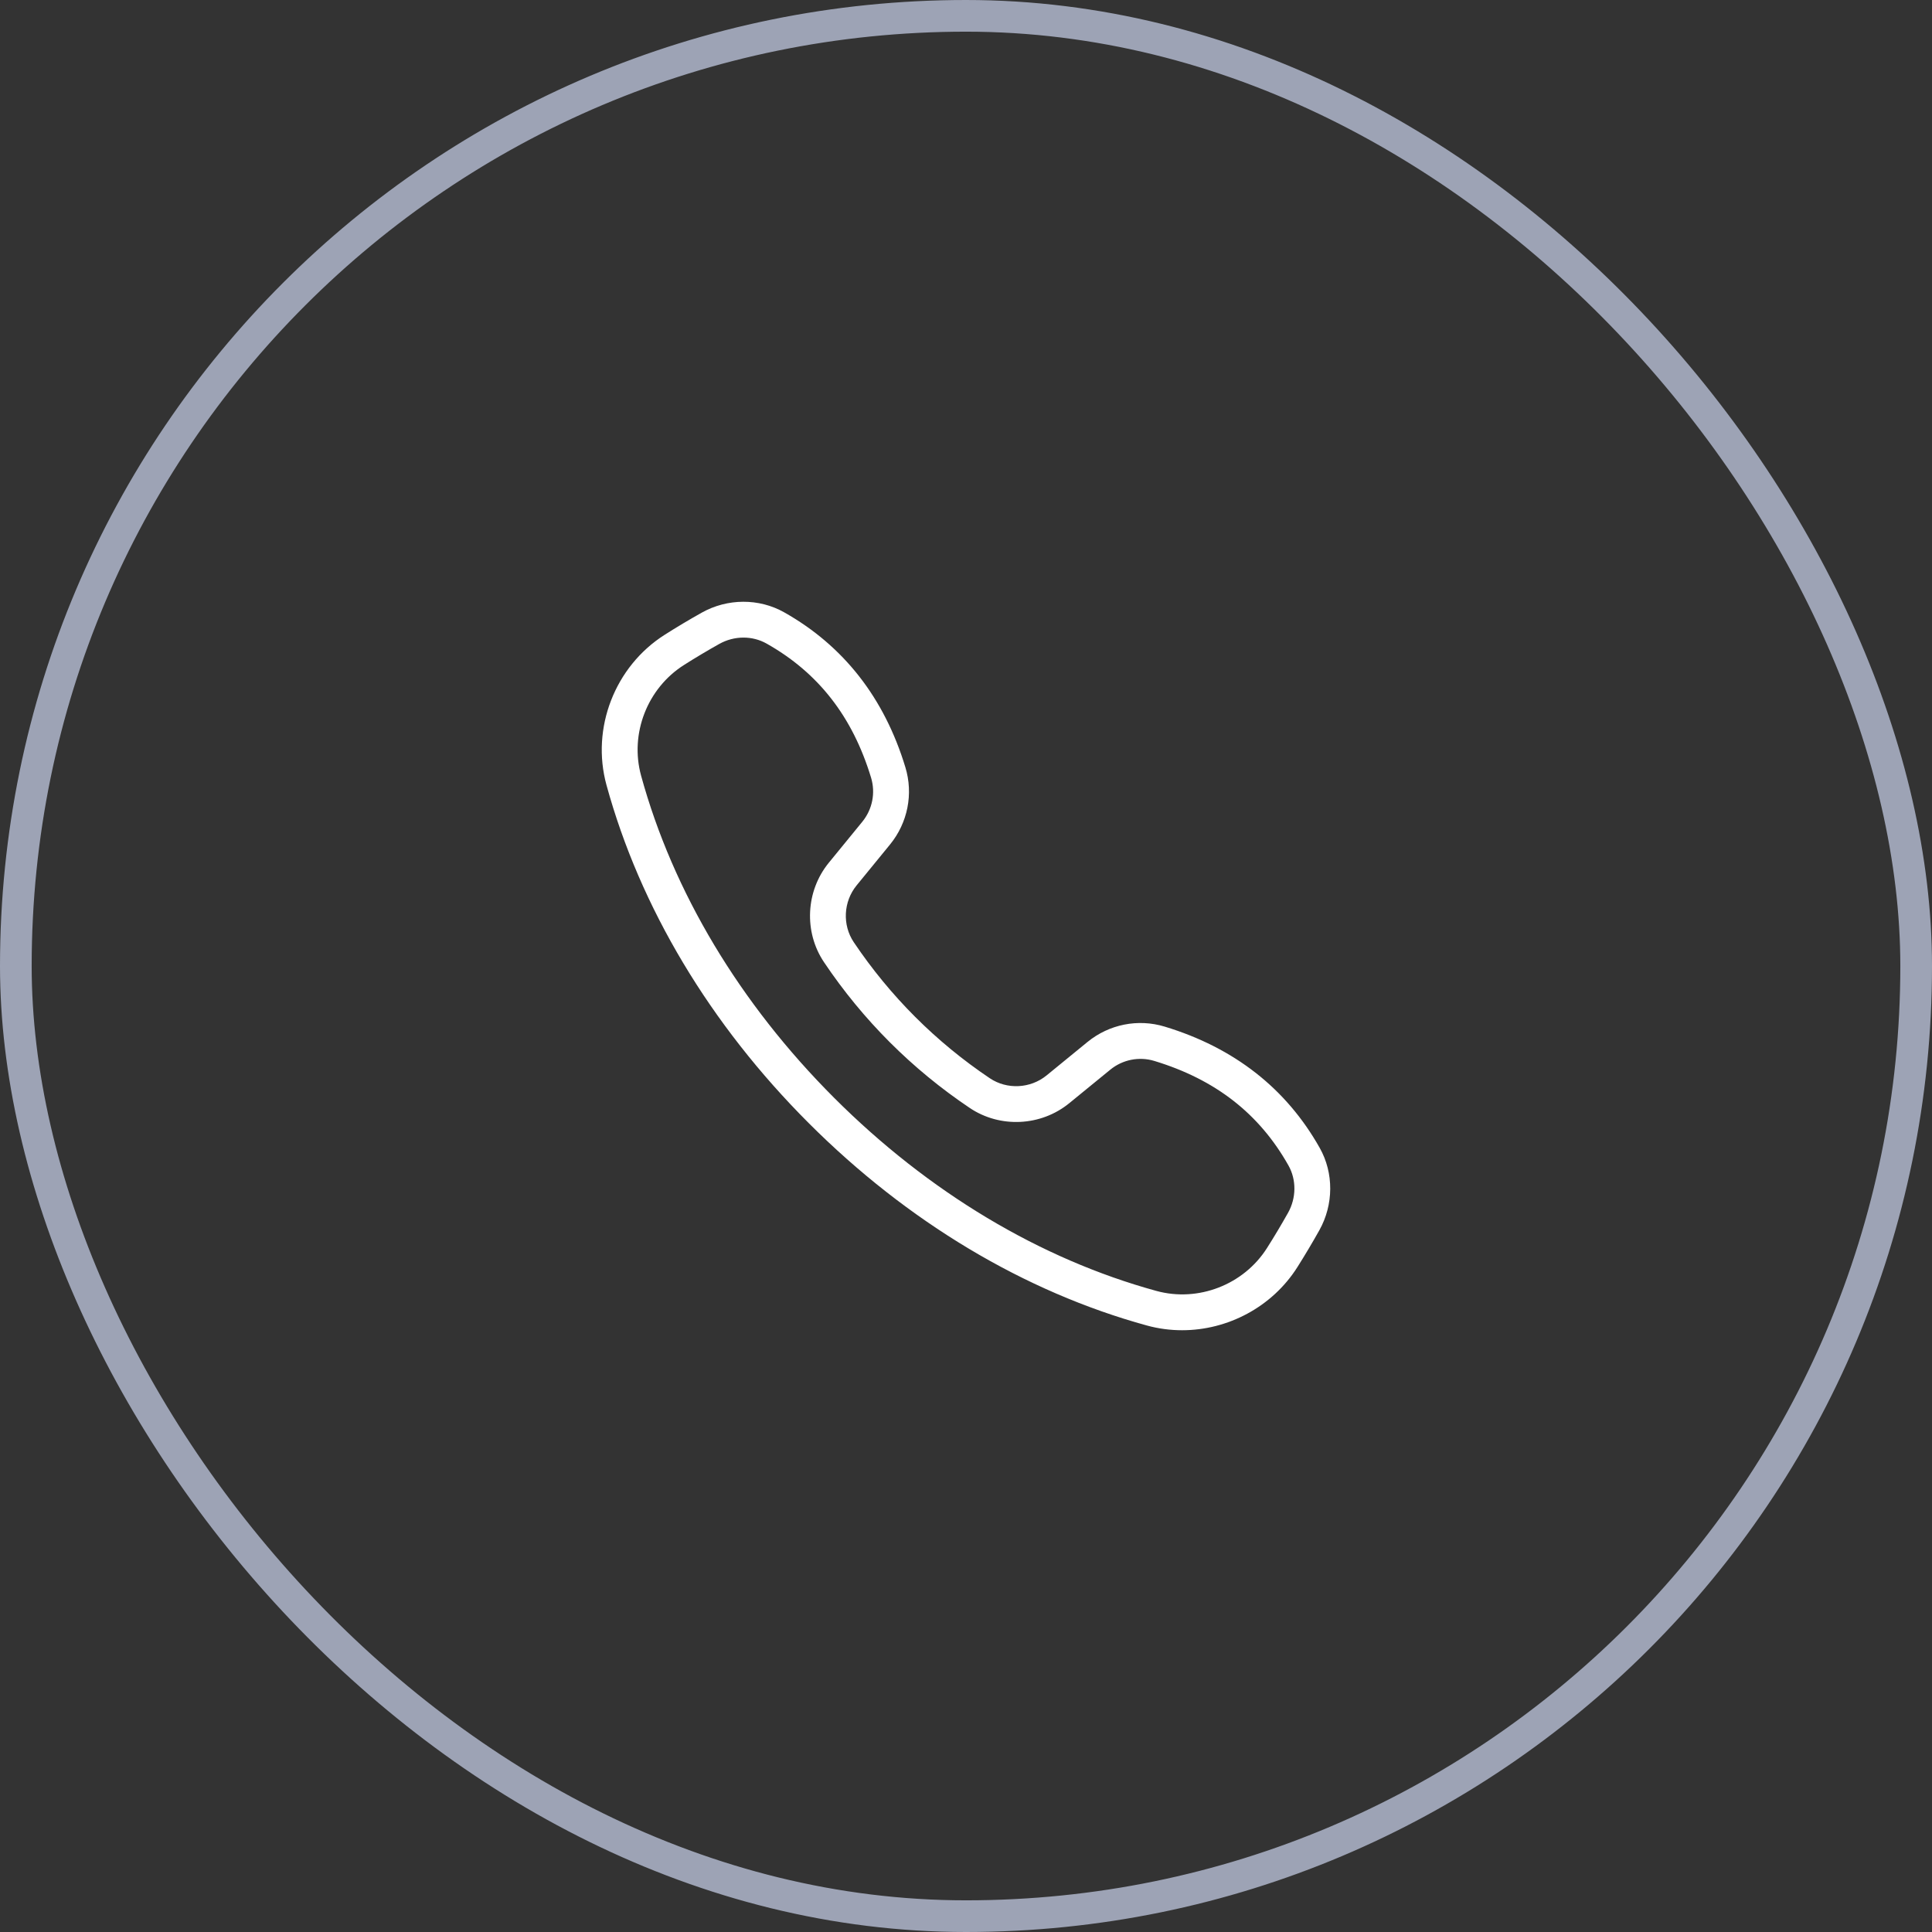
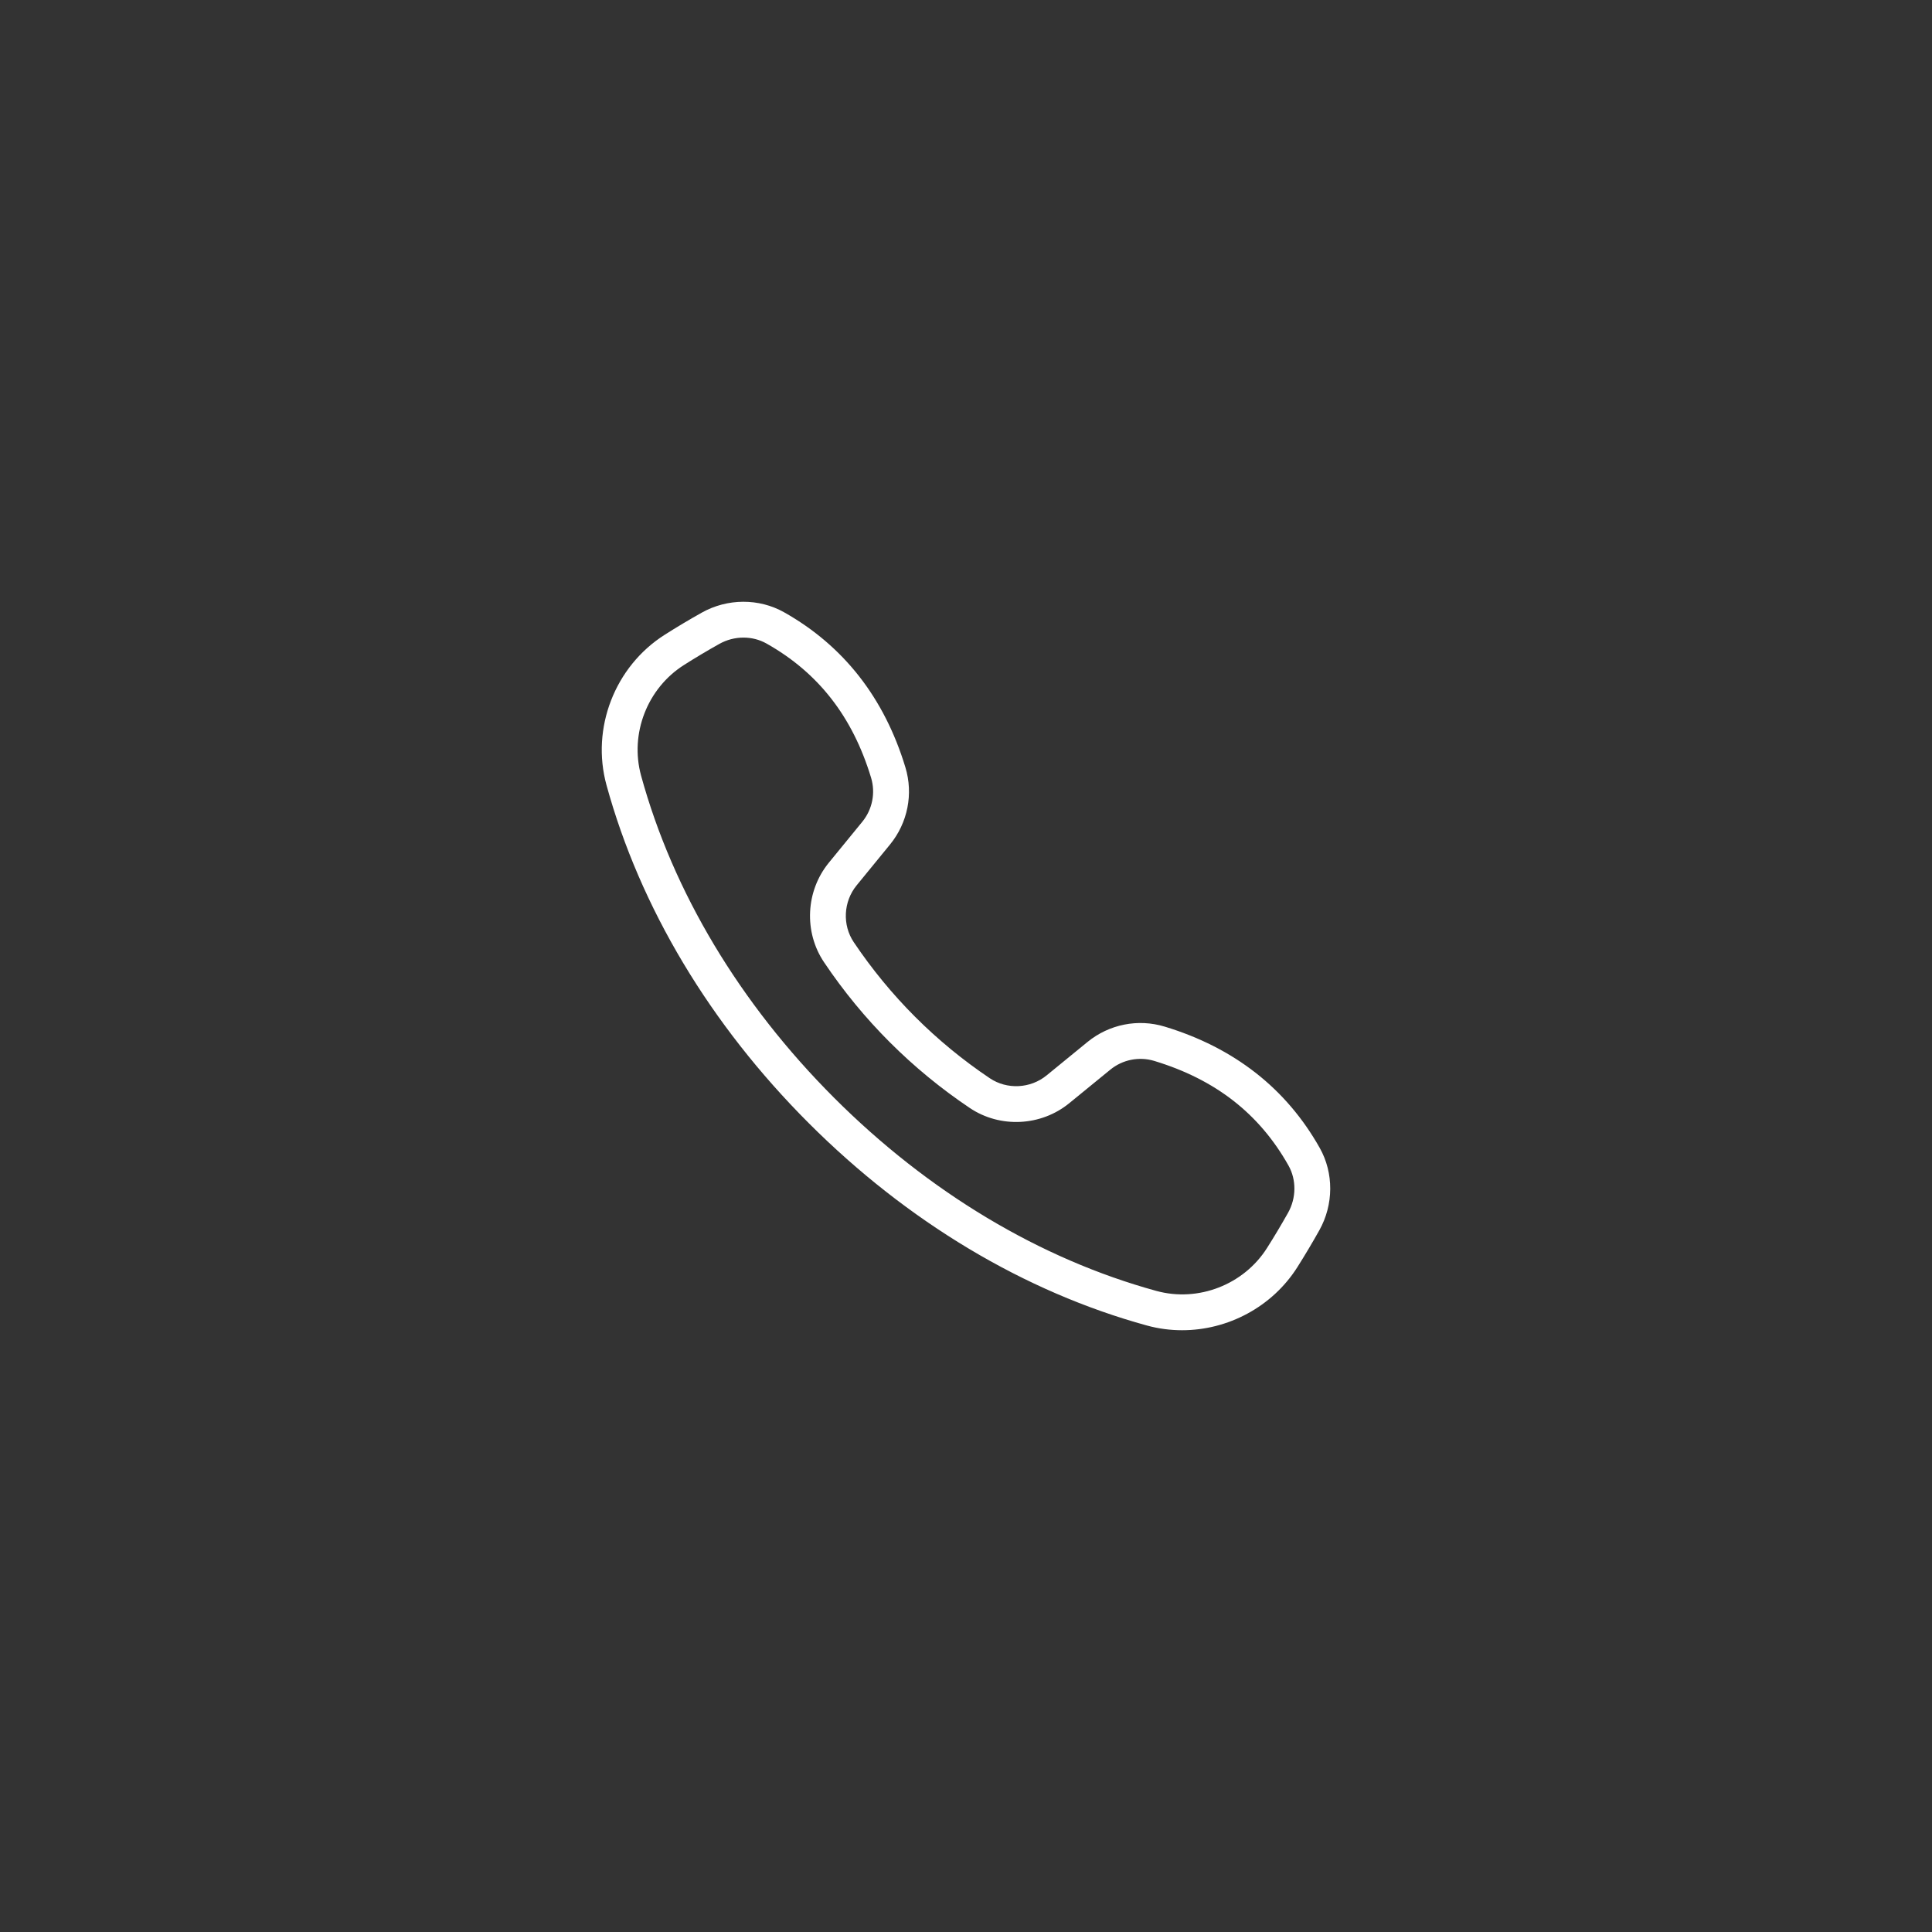
<svg xmlns="http://www.w3.org/2000/svg" width="61" height="61" viewBox="0 0 61 61" fill="none">
  <rect x="0" y="0" width="61" height="61" fill="#333333" stroke="none" />
-   <rect x="0.5" y="0.5" width="60" height="60" rx="30" stroke="#9DA3B5" />
  <path d="M37.324 42C36.953 42 36.579 41.952 36.212 41.851C32.347 40.79 28.655 38.581 25.537 35.463C22.419 32.345 20.21 28.654 19.149 24.788C18.656 22.991 19.413 21.039 20.99 20.04C21.367 19.8 21.76 19.566 22.156 19.344C22.967 18.889 23.963 18.885 24.757 19.332C26.634 20.389 27.922 22.036 28.586 24.226C28.842 25.068 28.66 25.979 28.102 26.663L27.046 27.955C26.628 28.467 26.591 29.204 26.956 29.748C28.102 31.453 29.547 32.898 31.252 34.044C31.796 34.409 32.533 34.372 33.045 33.954L34.337 32.898C35.021 32.34 35.931 32.158 36.774 32.414C38.965 33.078 40.611 34.366 41.668 36.243C42.115 37.036 42.11 38.033 41.656 38.844C41.434 39.24 41.2 39.633 40.961 40.011C40.166 41.265 38.767 42 37.324 42ZM23.475 20.131C23.212 20.131 22.948 20.198 22.709 20.332C22.331 20.544 21.956 20.767 21.596 20.996C20.436 21.731 19.879 23.167 20.241 24.489C21.25 28.165 23.358 31.683 26.337 34.663C29.317 37.642 32.835 39.75 36.511 40.759C37.833 41.121 39.269 40.564 40.004 39.404C40.233 39.044 40.456 38.669 40.669 38.291C40.931 37.822 40.936 37.25 40.681 36.798C39.76 35.162 38.374 34.082 36.445 33.497C35.965 33.352 35.444 33.455 35.054 33.775L33.761 34.831C32.867 35.562 31.575 35.625 30.62 34.983C28.793 33.756 27.244 32.207 26.017 30.38C25.375 29.425 25.438 28.134 26.169 27.239L27.225 25.947C27.545 25.555 27.648 25.035 27.503 24.555C26.918 22.626 25.838 21.241 24.202 20.319C23.98 20.194 23.728 20.131 23.475 20.131Z" fill="white" />
</svg>